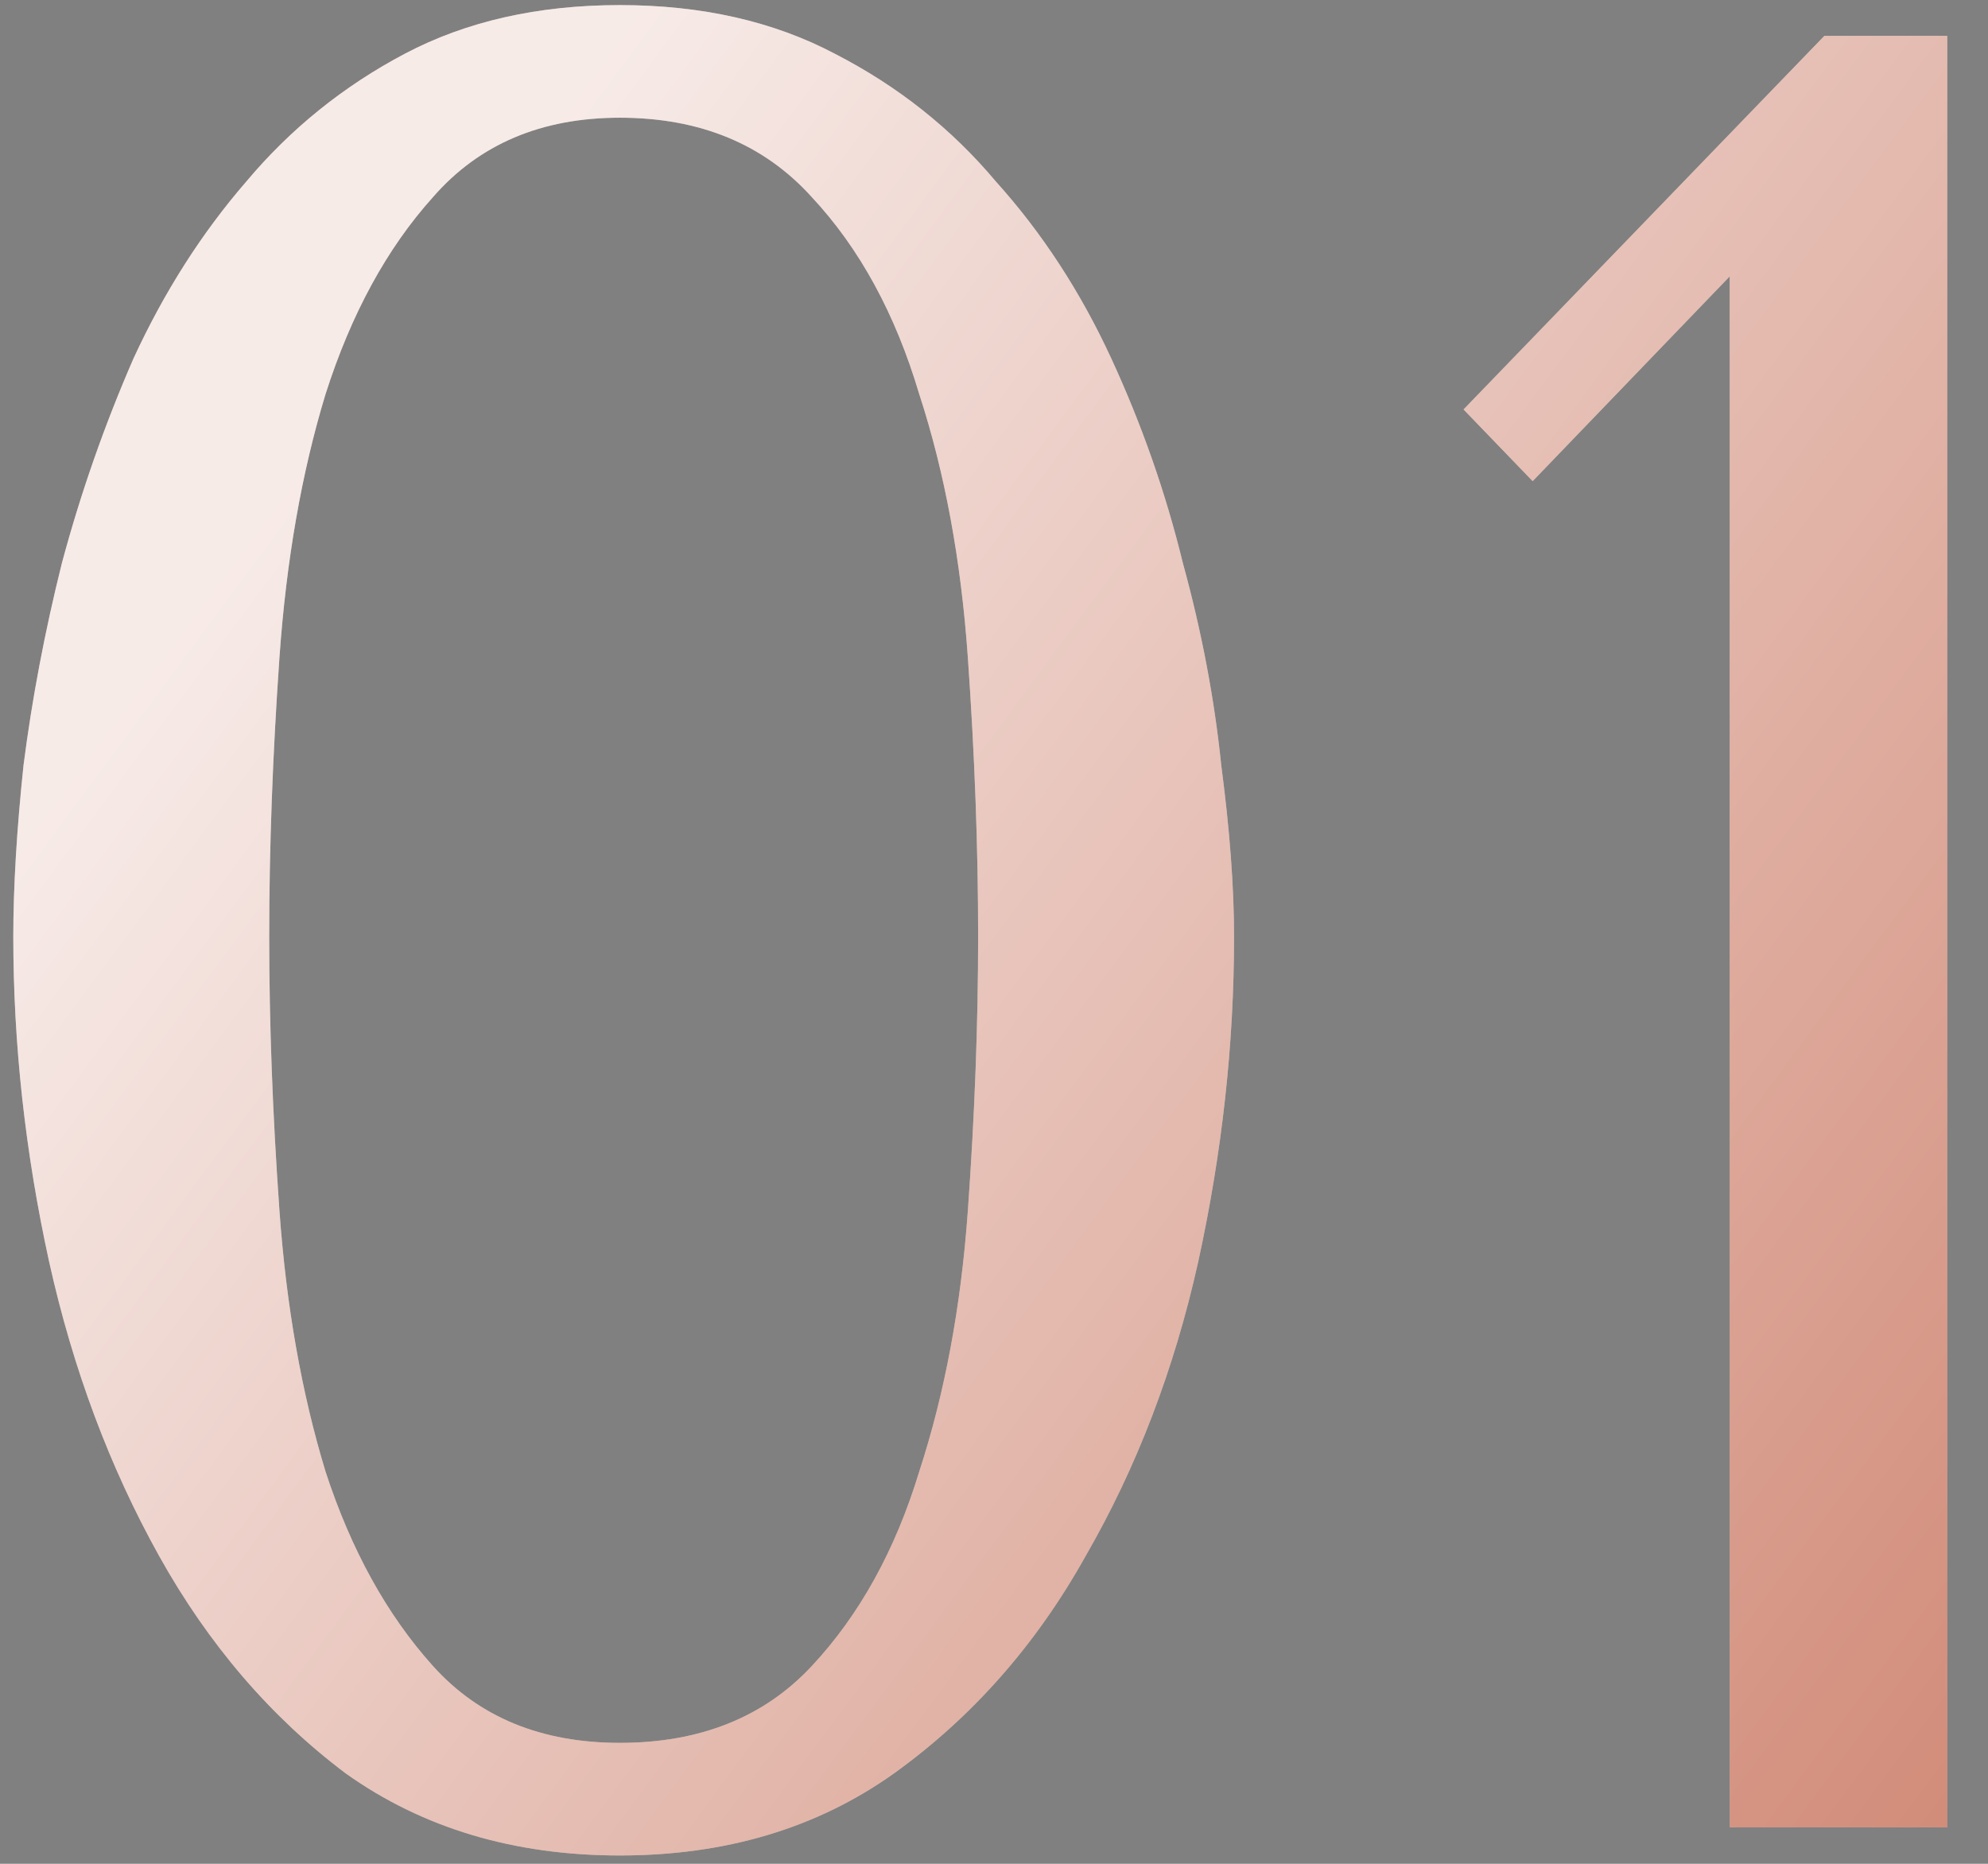
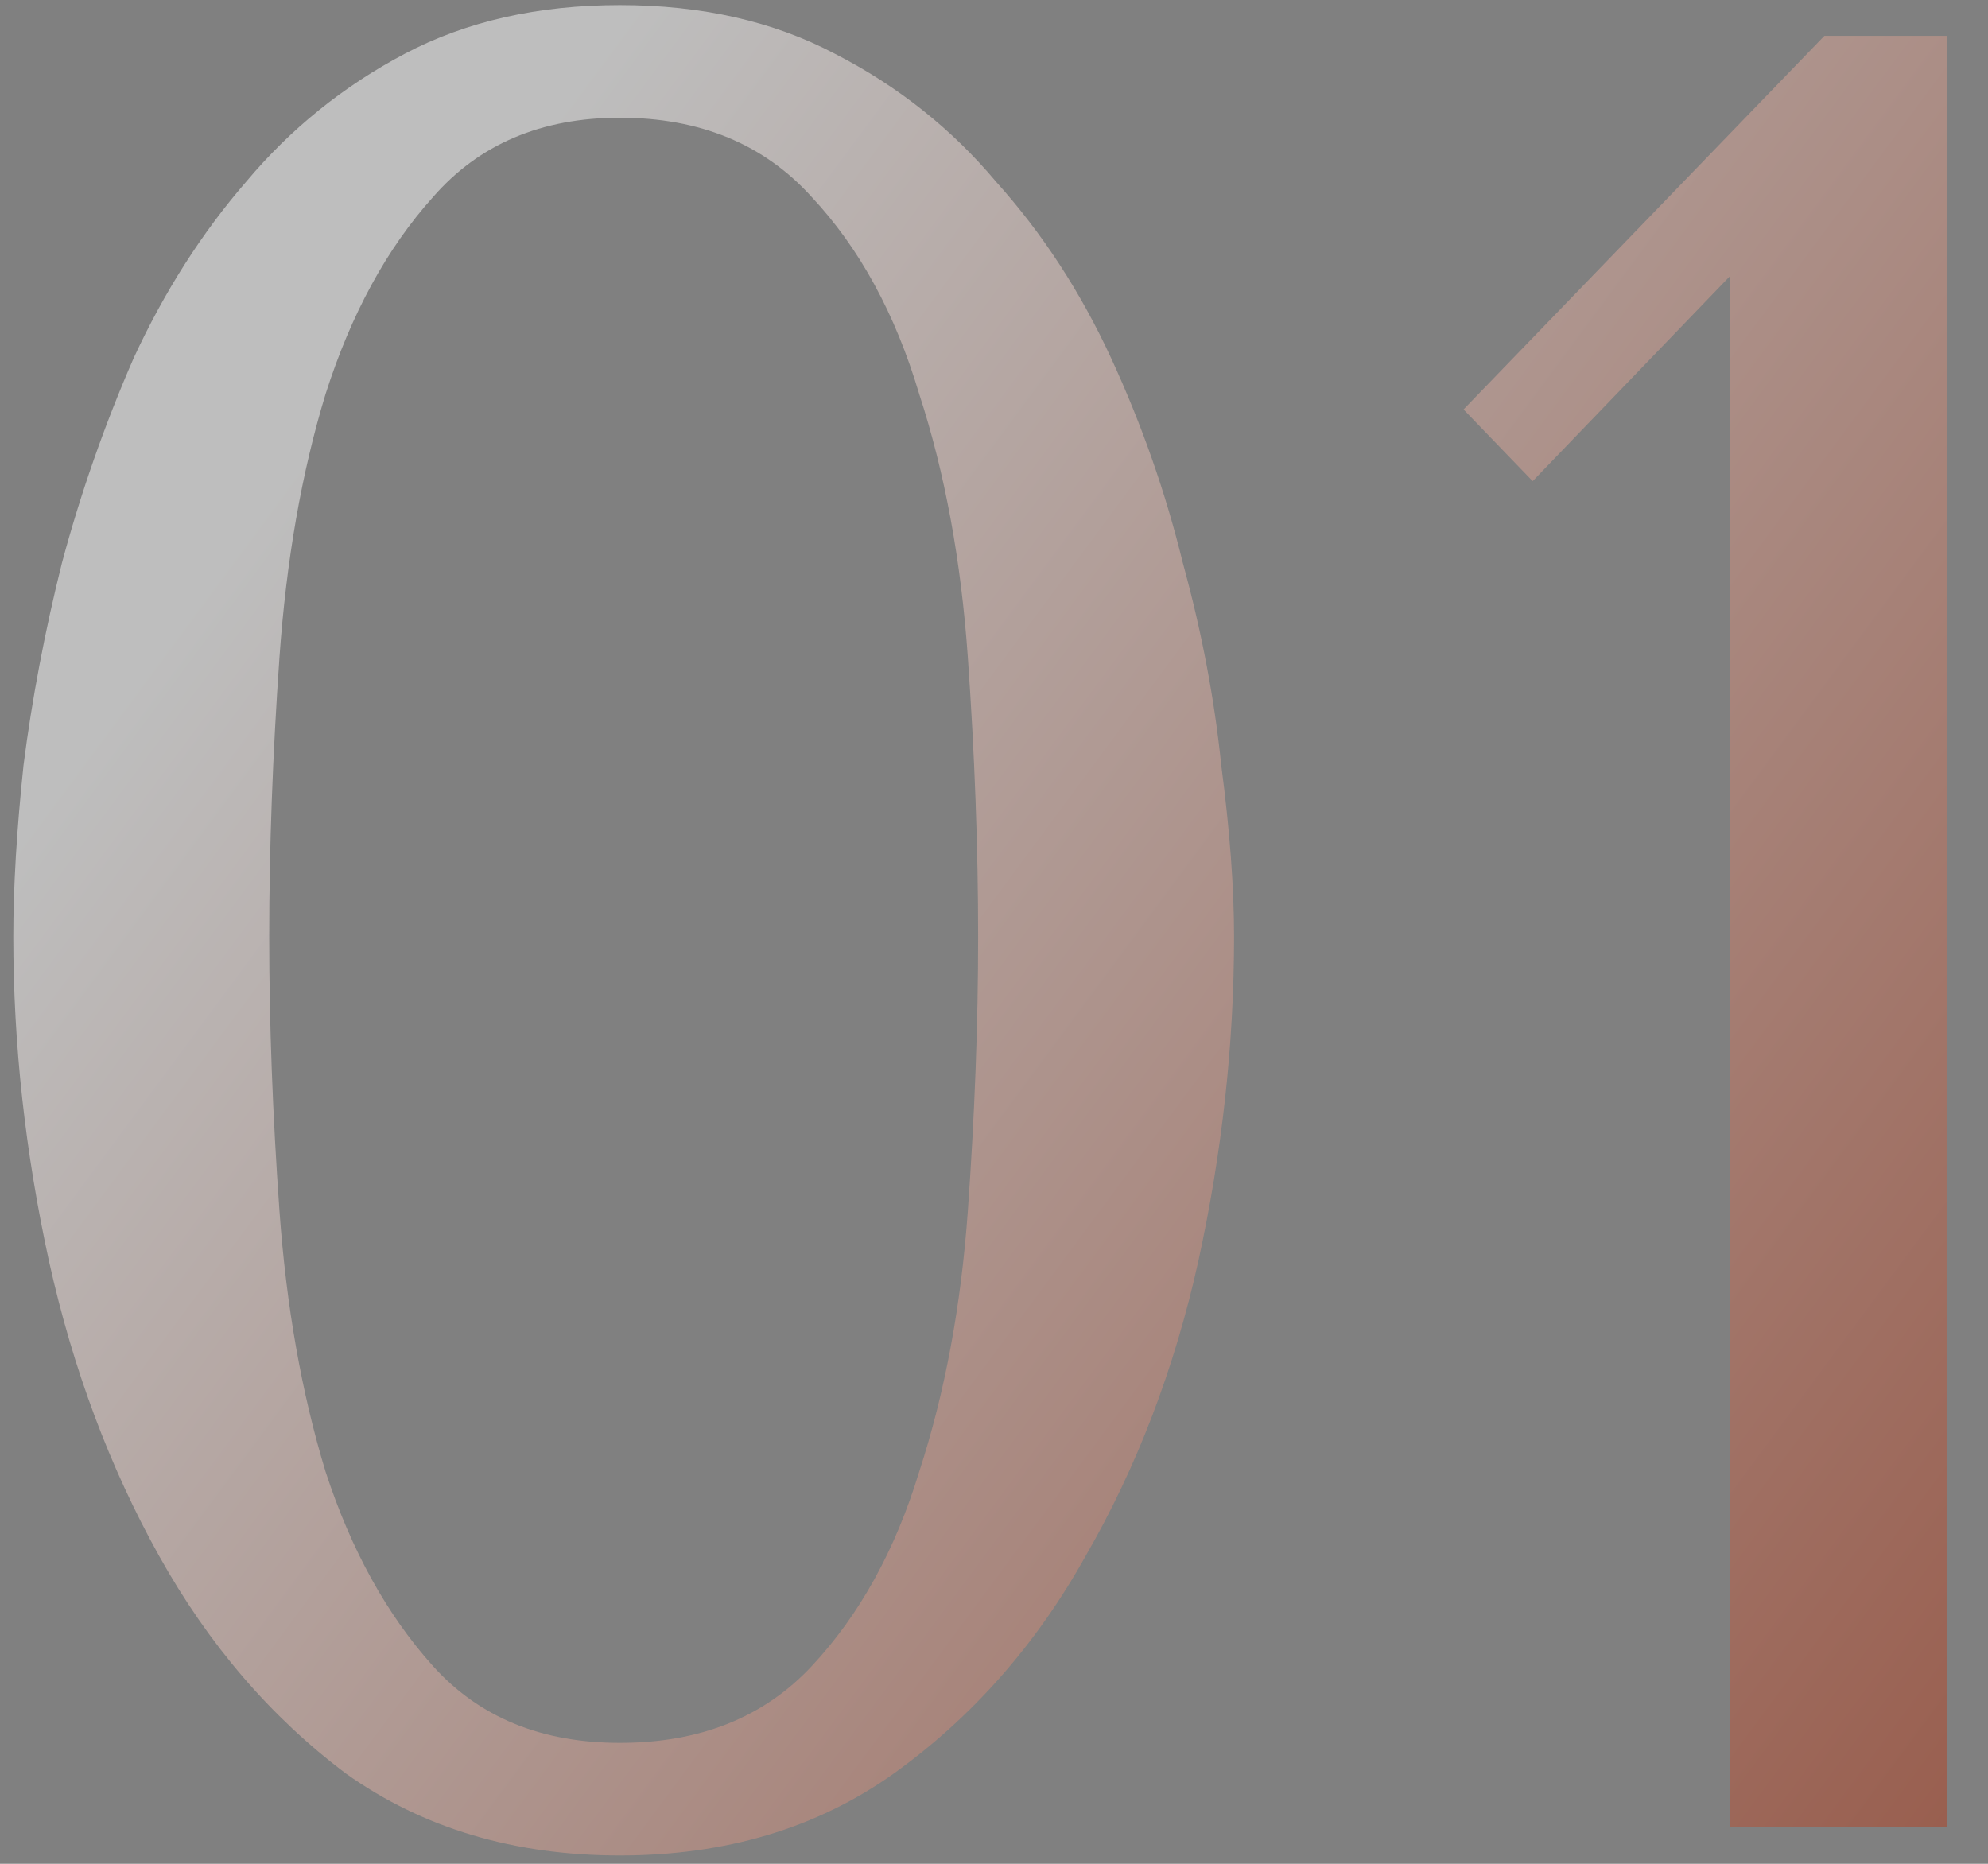
<svg xmlns="http://www.w3.org/2000/svg" width="48" height="45" viewBox="0 0 48 45" fill="none">
  <rect x="0" y="0" width="48" height="45" fill="#808080" stroke="none" />
-   <path d="M0.321 22.616C0.321 21.421 0.403 20.041 0.568 18.476C0.774 16.869 1.083 15.242 1.495 13.594C1.948 11.905 2.525 10.257 3.225 8.651C3.967 7.044 4.873 5.623 5.944 4.387C7.015 3.11 8.292 2.08 9.775 1.297C11.258 0.515 12.989 0.123 14.966 0.123C16.943 0.123 18.673 0.515 20.156 1.297C21.68 2.08 22.978 3.11 24.049 4.387C25.162 5.623 26.088 7.044 26.83 8.651C27.571 10.257 28.148 11.905 28.56 13.594C29.013 15.242 29.322 16.869 29.487 18.476C29.693 20.041 29.796 21.421 29.796 22.616C29.796 25.211 29.508 27.827 28.931 30.463C28.354 33.058 27.448 35.427 26.212 37.569C25.017 39.711 23.473 41.462 21.578 42.822C19.724 44.14 17.52 44.799 14.966 44.799C12.412 44.799 10.208 44.14 8.354 42.822C6.542 41.462 5.038 39.711 3.843 37.569C2.649 35.427 1.763 33.058 1.186 30.463C0.609 27.827 0.321 25.211 0.321 22.616ZM6.5 22.616C6.5 24.716 6.583 26.92 6.747 29.227C6.912 31.534 7.283 33.635 7.86 35.53C8.478 37.425 9.343 38.99 10.455 40.226C11.567 41.462 13.071 42.08 14.966 42.08C16.902 42.08 18.447 41.462 19.6 40.226C20.754 38.99 21.619 37.425 22.195 35.53C22.813 33.635 23.205 31.534 23.369 29.227C23.534 26.92 23.617 24.716 23.617 22.616C23.617 20.473 23.534 18.228 23.369 15.88C23.205 13.532 22.813 11.411 22.195 9.516C21.619 7.579 20.754 5.993 19.6 4.758C18.447 3.481 16.902 2.842 14.966 2.842C13.071 2.842 11.567 3.481 10.455 4.758C9.343 5.993 8.478 7.579 7.86 9.516C7.283 11.411 6.912 13.532 6.747 15.88C6.583 18.228 6.5 20.473 6.5 22.616ZM47.016 44.119H41.764V6.673L37.006 11.617L35.337 9.886L44.05 0.865H47.016V44.119Z" fill="#EFD8D2" />
  <path d="M0.321 22.616C0.321 21.421 0.403 20.041 0.568 18.476C0.774 16.869 1.083 15.242 1.495 13.594C1.948 11.905 2.525 10.257 3.225 8.651C3.967 7.044 4.873 5.623 5.944 4.387C7.015 3.11 8.292 2.08 9.775 1.297C11.258 0.515 12.989 0.123 14.966 0.123C16.943 0.123 18.673 0.515 20.156 1.297C21.68 2.08 22.978 3.11 24.049 4.387C25.162 5.623 26.088 7.044 26.83 8.651C27.571 10.257 28.148 11.905 28.56 13.594C29.013 15.242 29.322 16.869 29.487 18.476C29.693 20.041 29.796 21.421 29.796 22.616C29.796 25.211 29.508 27.827 28.931 30.463C28.354 33.058 27.448 35.427 26.212 37.569C25.017 39.711 23.473 41.462 21.578 42.822C19.724 44.14 17.52 44.799 14.966 44.799C12.412 44.799 10.208 44.14 8.354 42.822C6.542 41.462 5.038 39.711 3.843 37.569C2.649 35.427 1.763 33.058 1.186 30.463C0.609 27.827 0.321 25.211 0.321 22.616ZM6.5 22.616C6.5 24.716 6.583 26.92 6.747 29.227C6.912 31.534 7.283 33.635 7.86 35.53C8.478 37.425 9.343 38.99 10.455 40.226C11.567 41.462 13.071 42.08 14.966 42.08C16.902 42.08 18.447 41.462 19.6 40.226C20.754 38.99 21.619 37.425 22.195 35.53C22.813 33.635 23.205 31.534 23.369 29.227C23.534 26.92 23.617 24.716 23.617 22.616C23.617 20.473 23.534 18.228 23.369 15.88C23.205 13.532 22.813 11.411 22.195 9.516C21.619 7.579 20.754 5.993 19.6 4.758C18.447 3.481 16.902 2.842 14.966 2.842C13.071 2.842 11.567 3.481 10.455 4.758C9.343 5.993 8.478 7.579 7.86 9.516C7.283 11.411 6.912 13.532 6.747 15.88C6.583 18.228 6.5 20.473 6.5 22.616ZM47.016 44.119H41.764V6.673L37.006 11.617L35.337 9.886L44.05 0.865H47.016V44.119Z" fill="url(#paint0_linear_2_86)" fill-opacity="0.49" />
  <defs>
    <linearGradient id="paint0_linear_2_86" x1="8.681" y1="9.119" x2="55.554" y2="43.802" gradientUnits="userSpaceOnUse">
      <stop stop-color="white" />
      <stop offset="1" stop-color="#AA2400" />
    </linearGradient>
  </defs>
</svg>